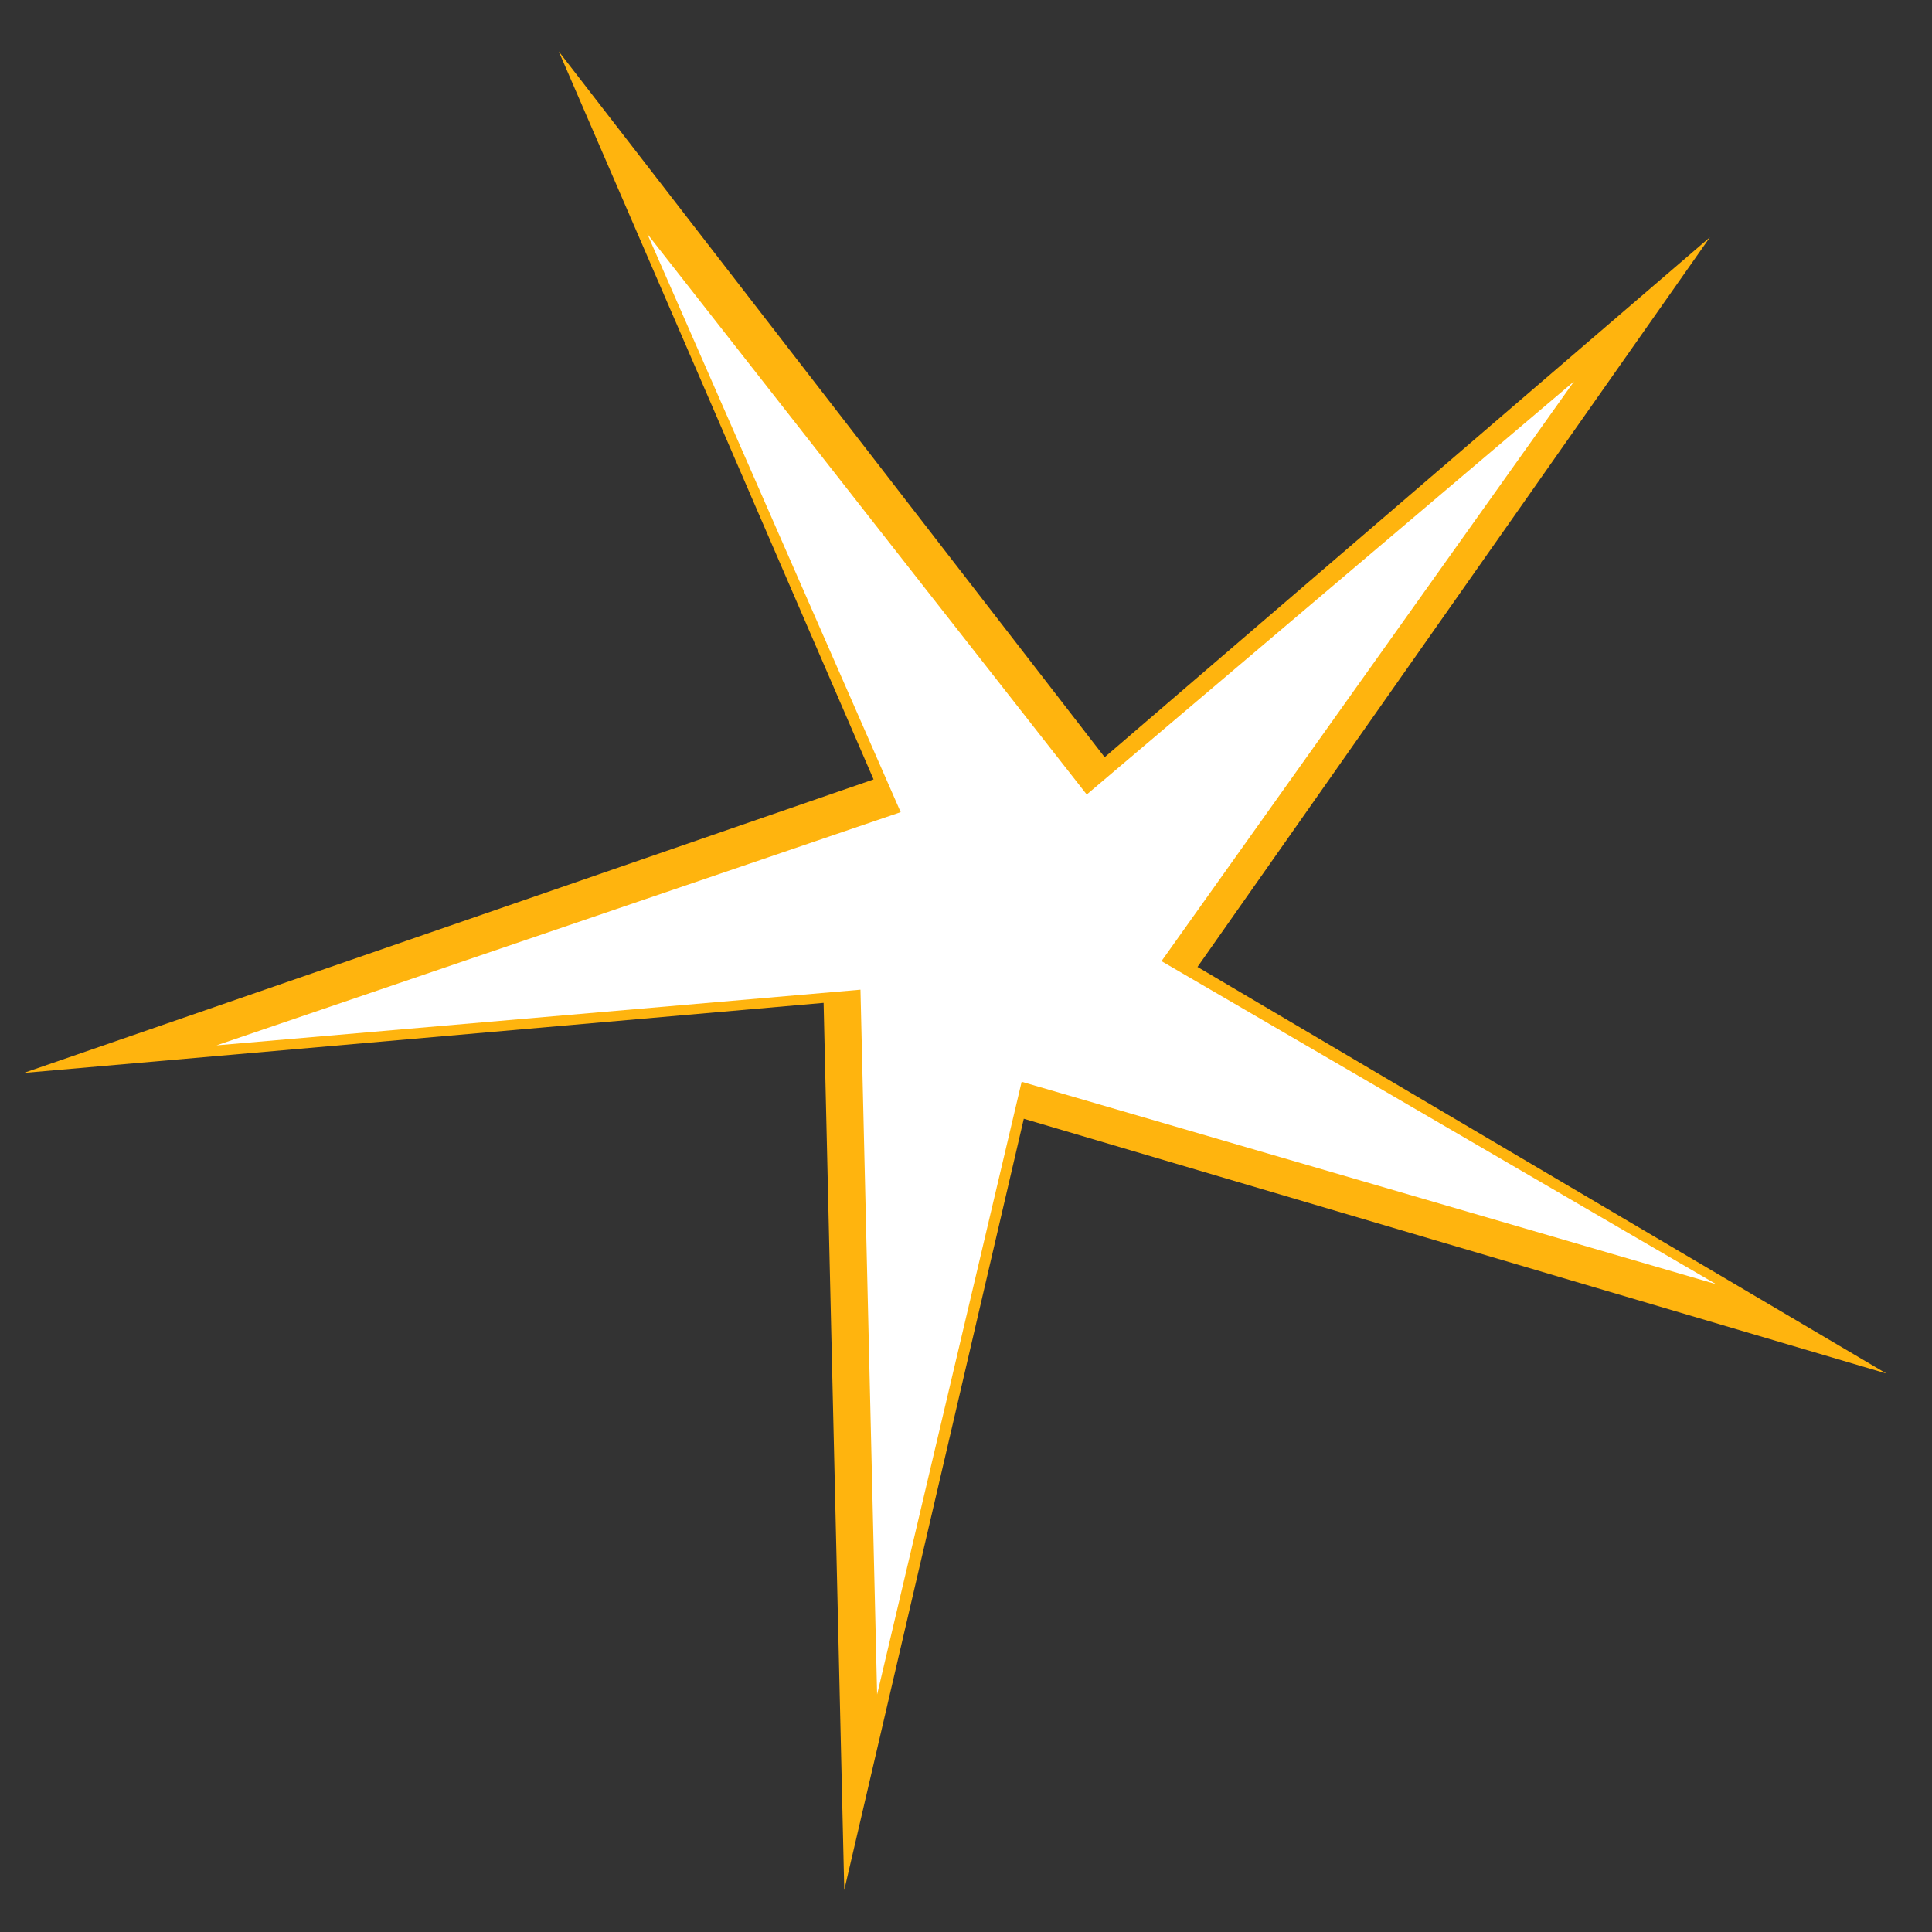
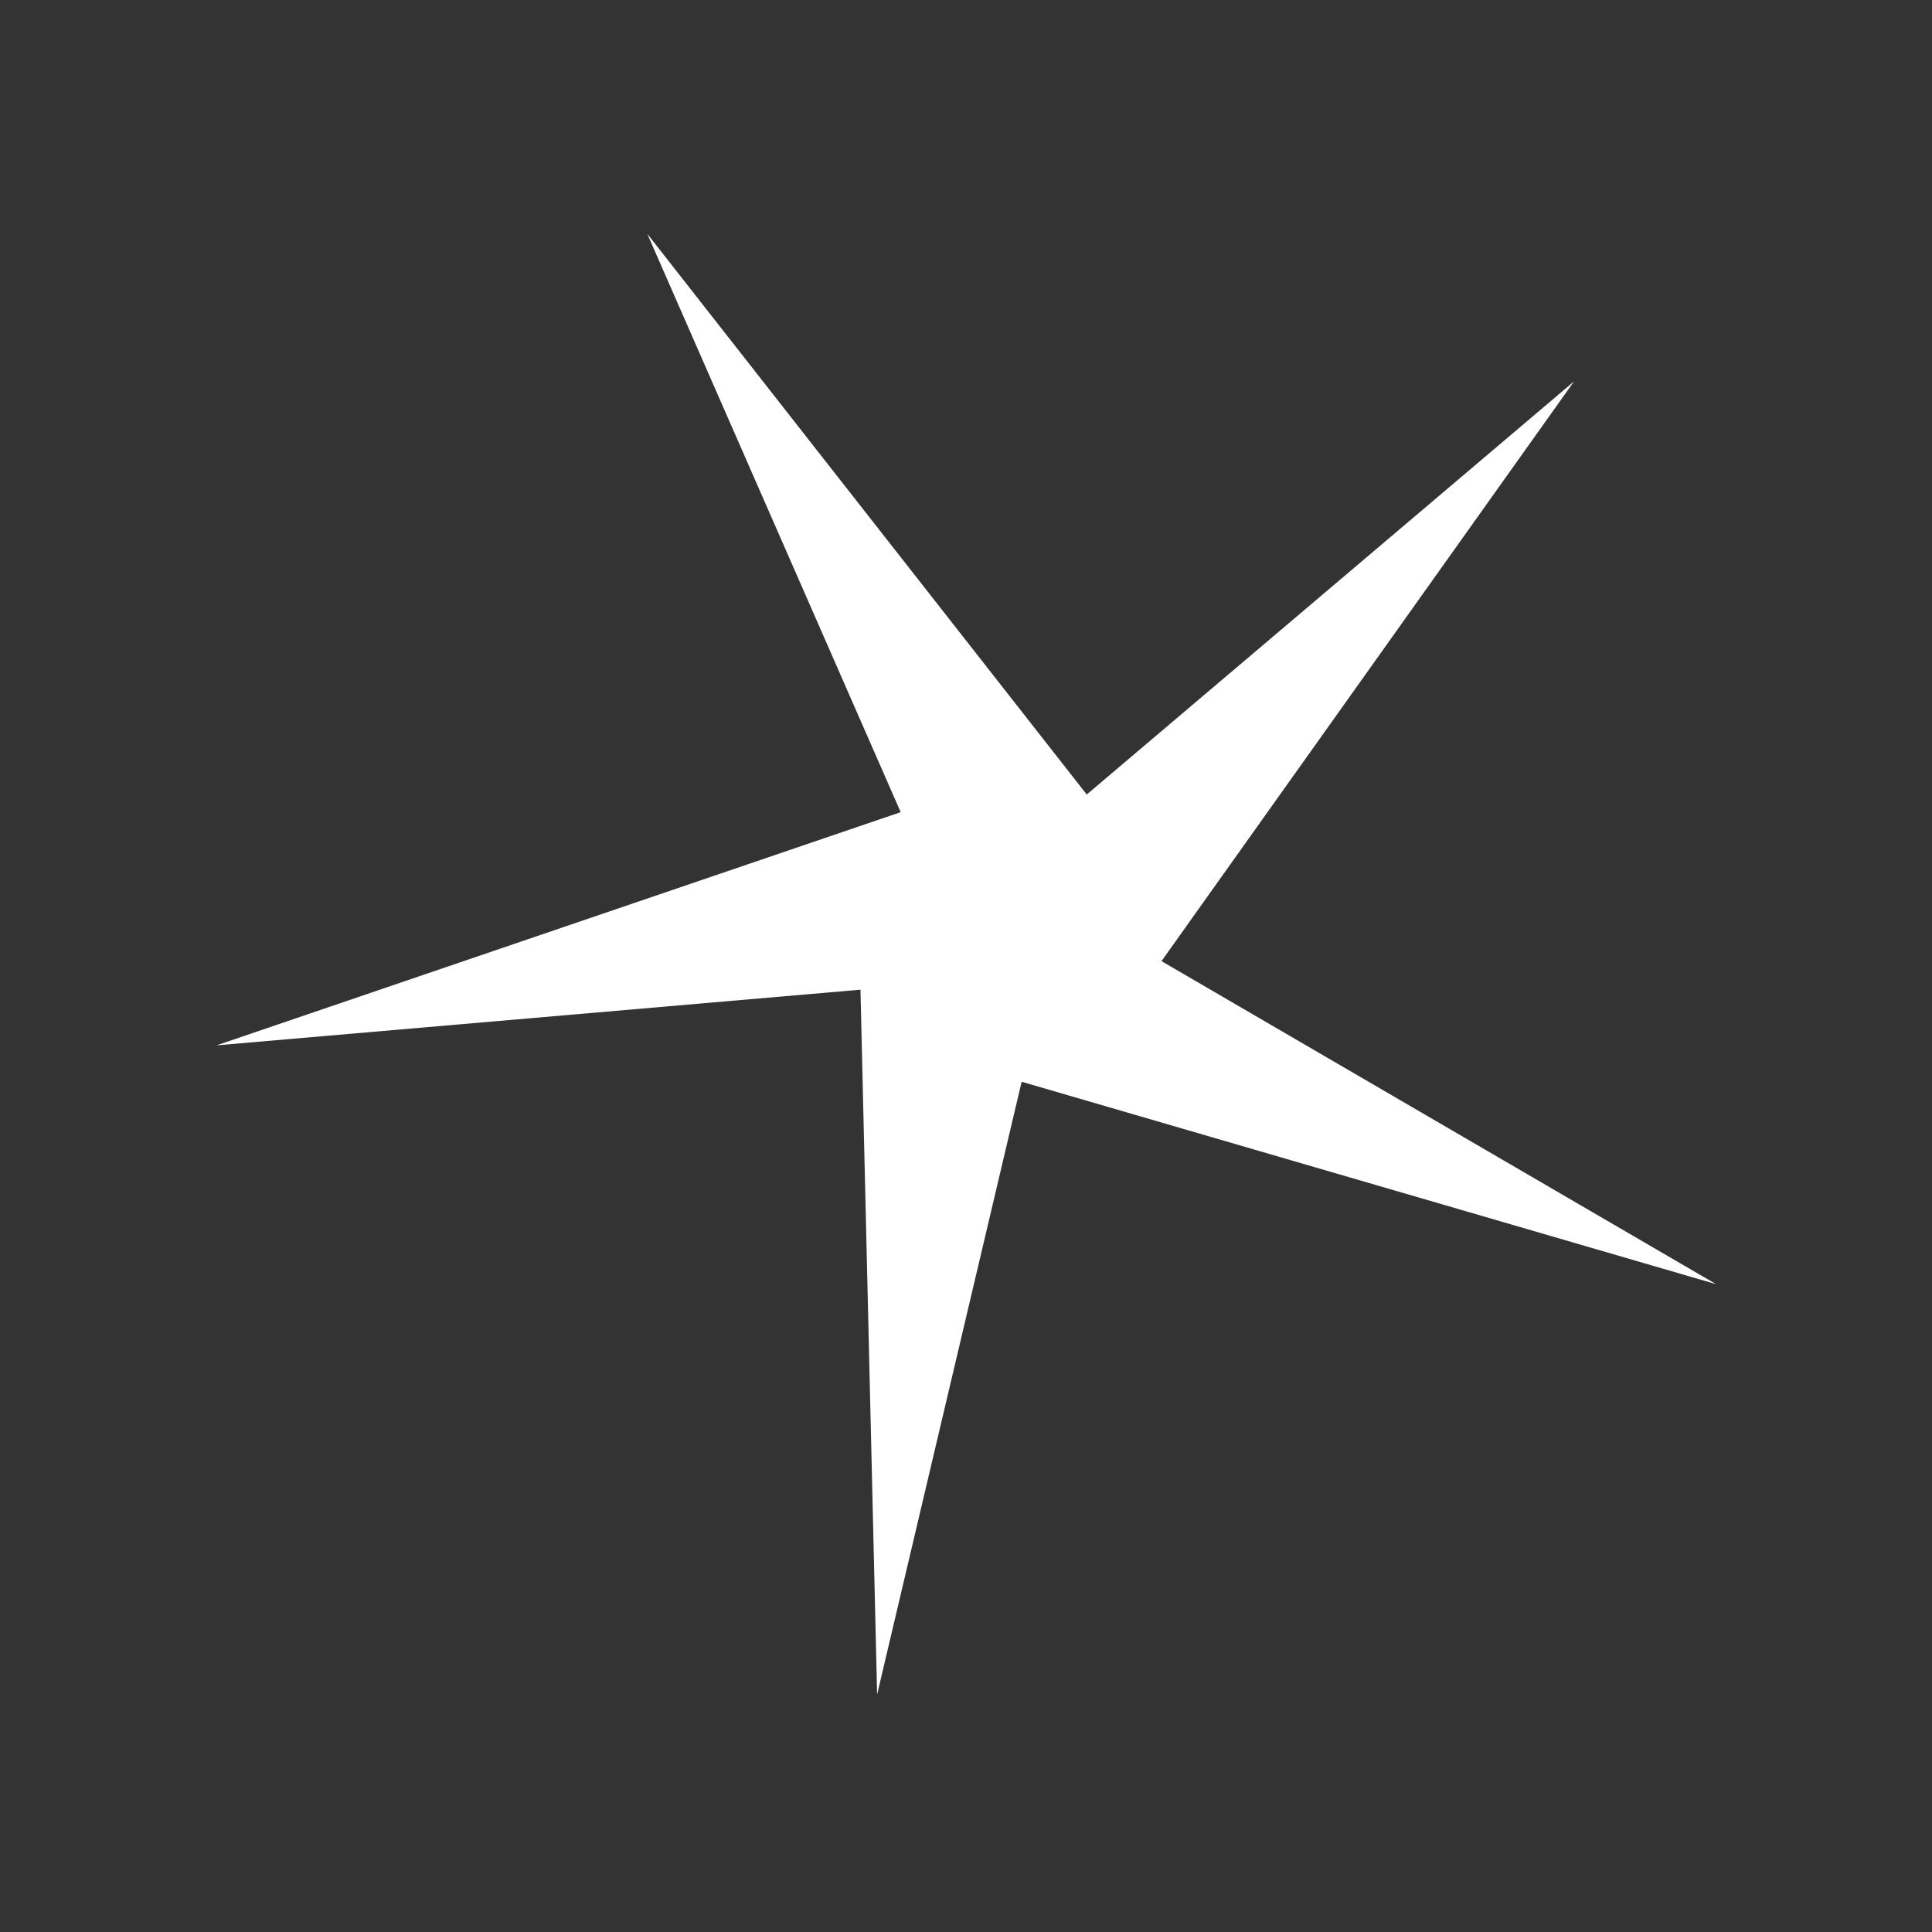
<svg xmlns="http://www.w3.org/2000/svg" xmlns:ns1="http://www.inkscape.org/namespaces/inkscape" xmlns:ns2="http://sodipodi.sourceforge.net/DTD/sodipodi-0.dtd" width="210mm" height="210mm" viewBox="0 0 210 210" id="svg1" ns1:version="1.3 (0e150ed6c4, 2023-07-21)" ns2:docname="orangestar.svg">
  <rect x="0" y="0" width="210" height="210" fill="#333333" stroke="none" />
  <defs id="defs1" />
  <g ns1:groupmode="layer" id="layer2" ns1:label="Слой 2" style="display:none" transform="matrix(1,0,0,1.007,0,0.059)">
    <rect style="fill:#666666;stroke-width:0.465" id="rect1" width="221.889" height="309.835" x="-5.054" y="-9.098" />
  </g>
  <g ns1:groupmode="layer" id="layer5" ns1:label="Слой 5">
-     <path ns2:type="star" style="fill:#ffb40e;fill-opacity:1;stroke-width:0.465" id="path796" ns1:flatsided="false" ns2:sides="5" ns2:cx="64.696442" ns2:cy="130.65649" ns2:r1="68.264481" ns2:r2="13.587531" ns2:arg1="-0.78016261" ns2:arg2="0.21690672" ns1:rounded="0" ns1:randomized="0" d="M 113.219,82.64 77.966,133.581 125.357,161.966 66.016,144.18 53.665,198.024 52.243,136.09 -2.783,140.982 55.68,120.491 34.024,69.671 71.578,118.94 Z" ns1:transform-center-x="34.521452" ns1:transform-center-y="21.752647" transform="matrix(1.58,0,0,1.557,6.978,-102.885)" />
    <path ns2:type="star" style="fill:#ffffff;fill-opacity:1;stroke-width:0.465" id="path797" ns1:flatsided="false" ns2:sides="5" ns2:cx="64.696442" ns2:cy="130.65649" ns2:r1="68.264481" ns2:r2="13.587531" ns2:arg1="-0.78016261" ns2:arg2="0.21690672" ns1:rounded="0" ns1:randomized="0" d="M 113.219,82.64 77.966,133.581 125.357,161.966 66.016,144.18 53.665,198.024 52.243,136.09 -2.783,140.982 55.68,120.491 34.024,69.671 71.578,118.94 Z" ns1:transform-center-x="27.77858" ns1:transform-center-y="17.277534" transform="matrix(1.272,0,0,1.237,27.076,-60.769)" />
  </g>
</svg>